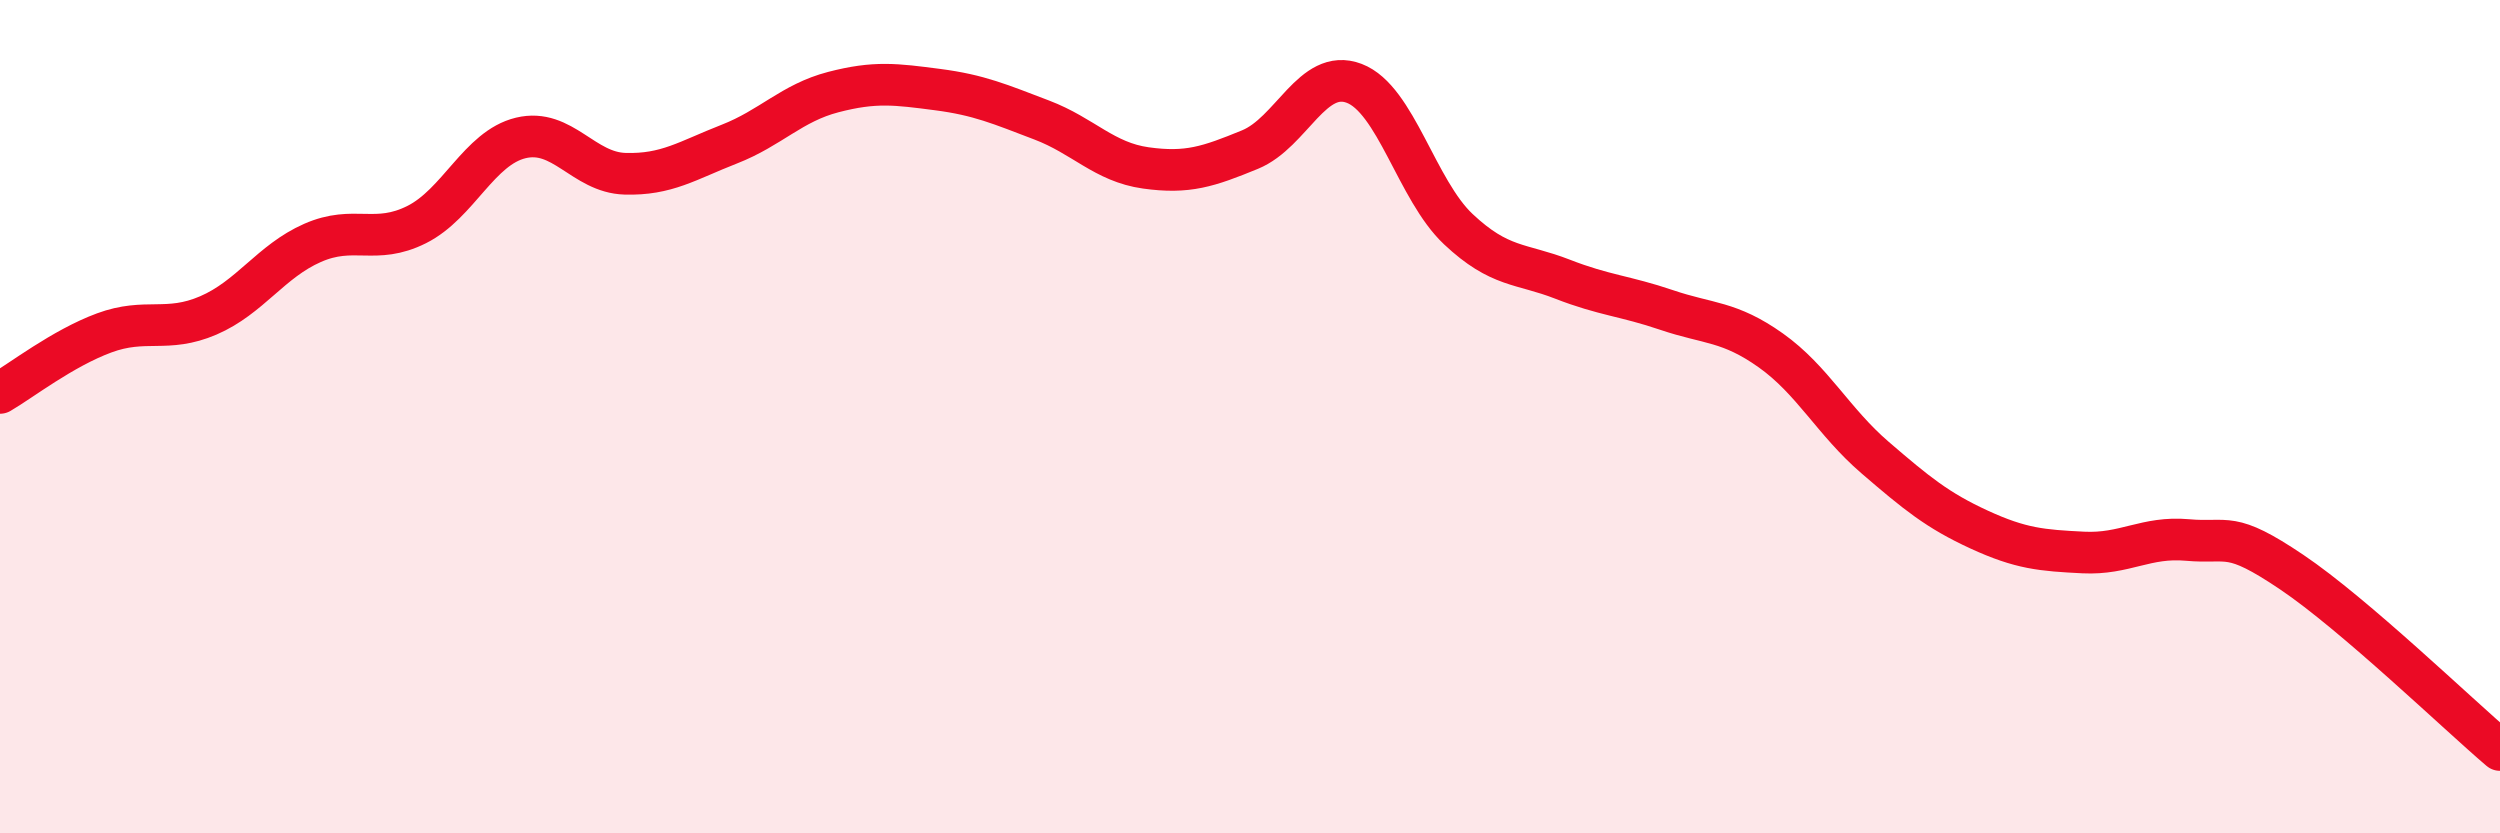
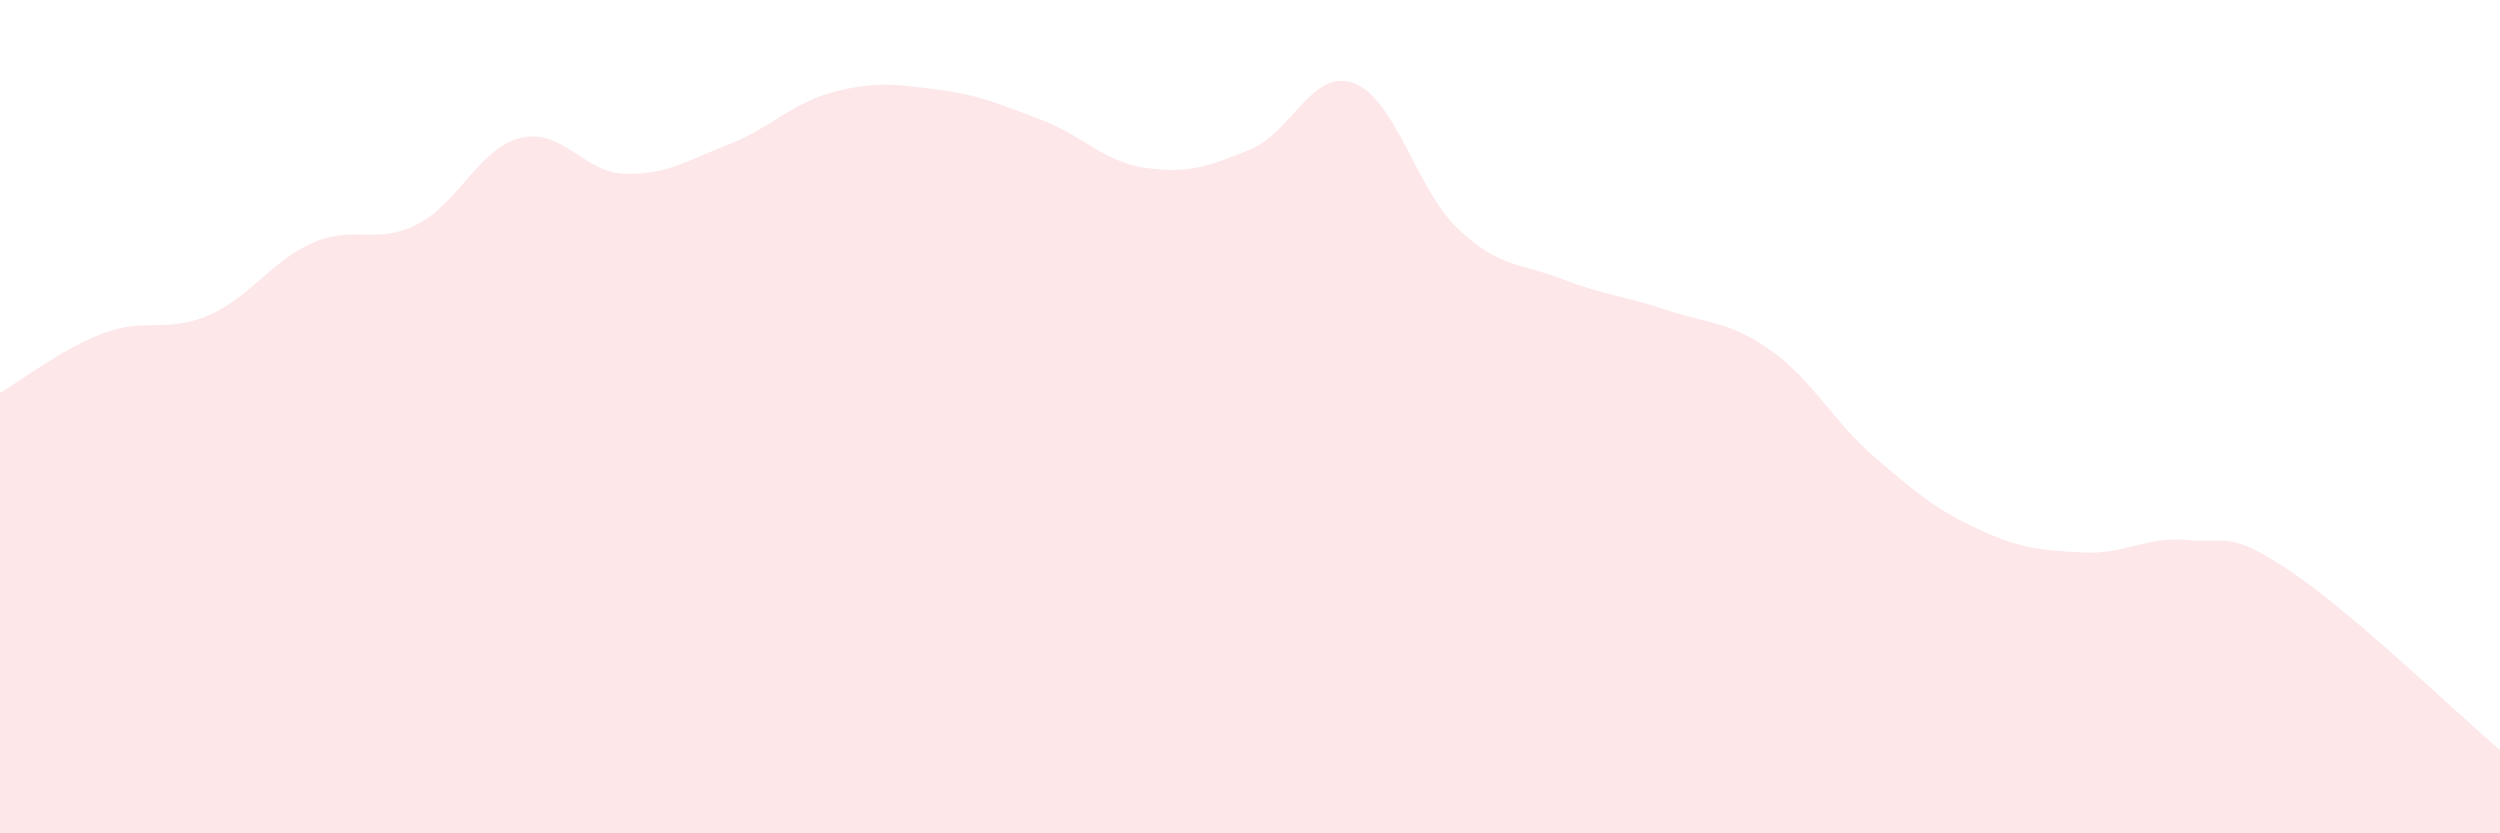
<svg xmlns="http://www.w3.org/2000/svg" width="60" height="20" viewBox="0 0 60 20">
  <path d="M 0,9.43 C 0.5,9.14 1.5,8.36 2.5,7.99 C 3.5,7.62 4,8 5,7.57 C 6,7.14 6.5,6.27 7.5,5.83 C 8.5,5.39 9,5.89 10,5.39 C 11,4.89 11.5,3.55 12.5,3.31 C 13.5,3.07 14,4.14 15,4.17 C 16,4.2 16.5,3.85 17.5,3.46 C 18.5,3.07 19,2.47 20,2.21 C 21,1.95 21.5,2.02 22.5,2.15 C 23.5,2.28 24,2.5 25,2.88 C 26,3.26 26.5,3.89 27.5,4.03 C 28.5,4.17 29,4 30,3.59 C 31,3.18 31.5,1.62 32.5,2 C 33.5,2.38 34,4.56 35,5.5 C 36,6.44 36.5,6.31 37.5,6.7 C 38.5,7.09 39,7.1 40,7.44 C 41,7.78 41.5,7.7 42.5,8.41 C 43.5,9.12 44,10.12 45,10.98 C 46,11.84 46.5,12.25 47.5,12.71 C 48.5,13.17 49,13.21 50,13.26 C 51,13.31 51.5,12.87 52.5,12.96 C 53.5,13.05 53.5,12.72 55,13.73 C 56.5,14.74 59,17.15 60,18L60 20L0 20Z" fill="#EB0A25" opacity="0.1" stroke-linecap="round" stroke-linejoin="round" />
-   <path d="M 0,9.43 C 0.5,9.14 1.5,8.36 2.5,7.99 C 3.5,7.62 4,8 5,7.57 C 6,7.14 6.5,6.27 7.5,5.83 C 8.5,5.39 9,5.89 10,5.39 C 11,4.89 11.5,3.55 12.5,3.31 C 13.5,3.07 14,4.14 15,4.17 C 16,4.2 16.5,3.85 17.5,3.46 C 18.5,3.07 19,2.47 20,2.21 C 21,1.95 21.5,2.02 22.5,2.15 C 23.5,2.28 24,2.5 25,2.88 C 26,3.26 26.5,3.89 27.5,4.03 C 28.5,4.17 29,4 30,3.59 C 31,3.18 31.5,1.62 32.5,2 C 33.5,2.38 34,4.56 35,5.5 C 36,6.44 36.5,6.31 37.5,6.7 C 38.5,7.09 39,7.1 40,7.44 C 41,7.78 41.5,7.7 42.5,8.41 C 43.5,9.12 44,10.12 45,10.98 C 46,11.84 46.5,12.25 47.5,12.71 C 48.5,13.17 49,13.21 50,13.26 C 51,13.31 51.5,12.87 52.5,12.96 C 53.5,13.05 53.5,12.72 55,13.73 C 56.5,14.74 59,17.15 60,18" stroke="#EB0A25" stroke-width="1" fill="none" stroke-linecap="round" stroke-linejoin="round" />
</svg>